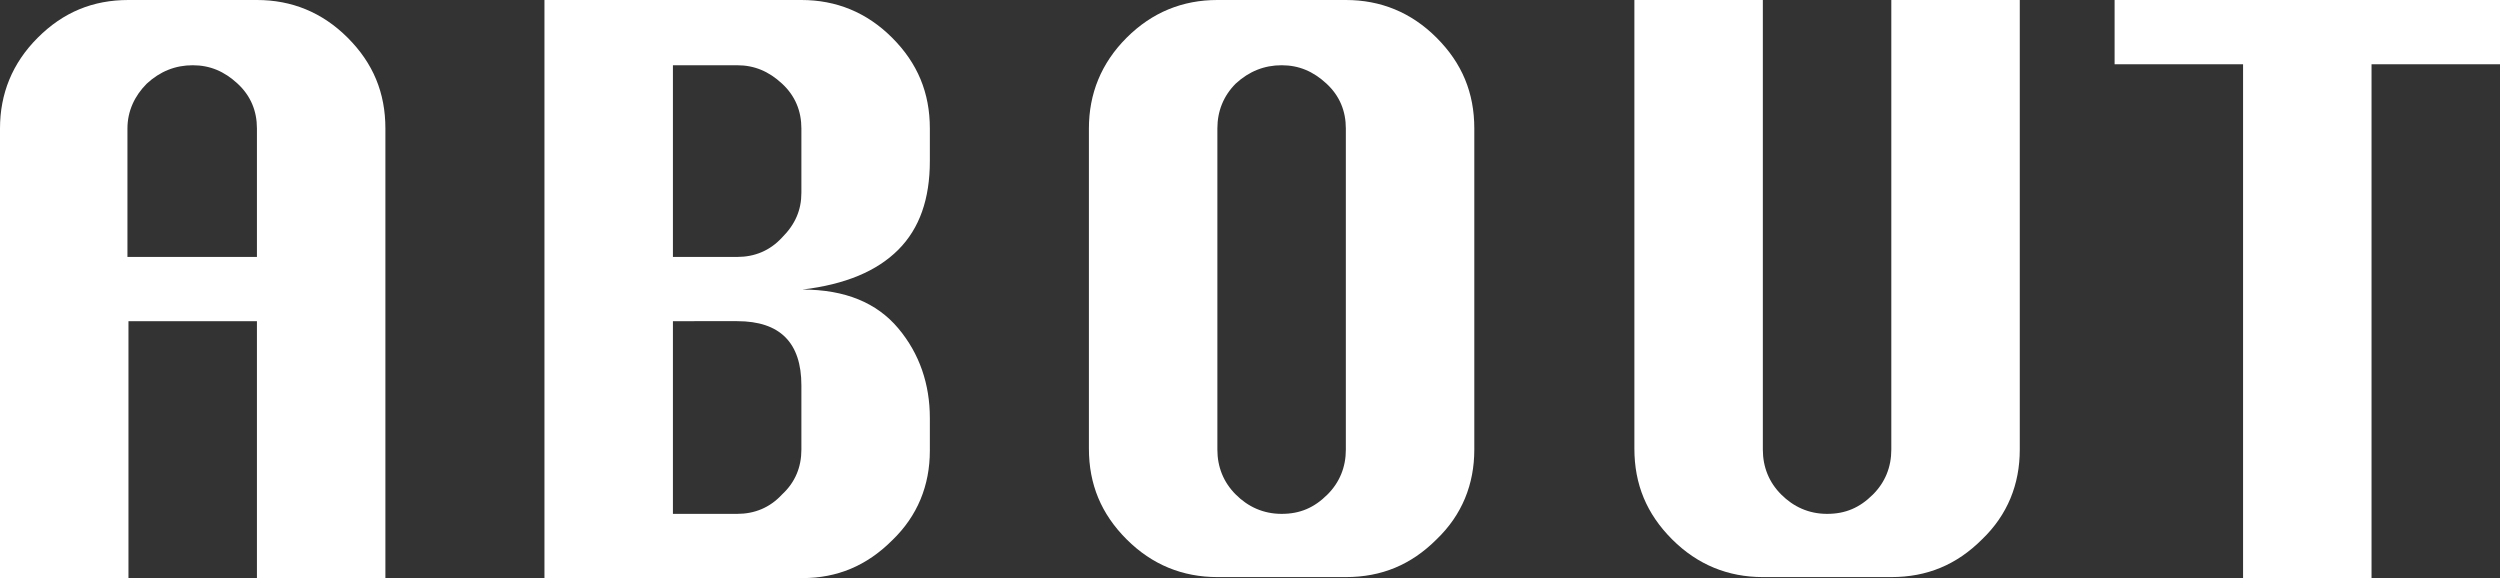
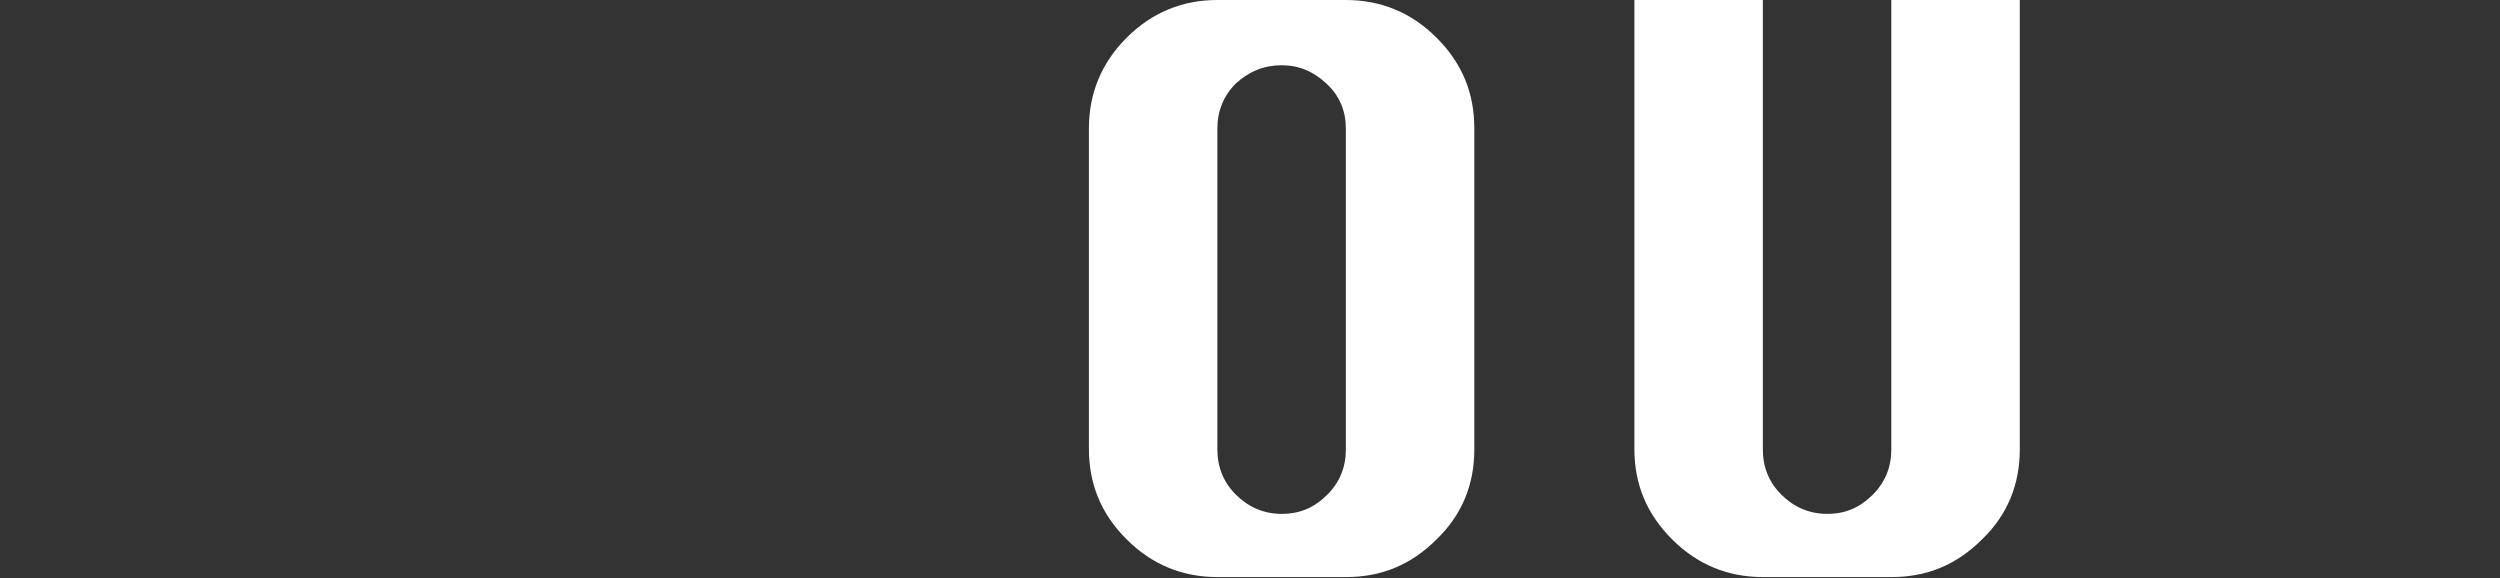
<svg xmlns="http://www.w3.org/2000/svg" version="1.1" id="レイヤー_1" x="0px" y="0px" viewBox="0 0 245.2 56.7" style="enable-background:new 0 0 245.2 56.7;" xml:space="preserve">
  <rect x="0" y="0" width="245.2" height="56.7" fill="#333333" stroke="none" />
  <style type="text/css">
	.st0{fill:#FFFFFF;}
</style>
  <g>
-     <path class="st0" d="M0,56.7V12.6c0-3.4,1.2-6.4,3.7-8.9C6.2,1.2,9.1,0,12.6,0h12.6c3.4,0,6.4,1.2,8.9,3.7c2.5,2.5,3.7,5.4,3.7,8.9   v44.1H25.2V31.5H12.6v25.2H0z M12.6,25.2h12.6V12.6c0-1.7-0.6-3.2-1.9-4.4c-1.3-1.2-2.7-1.8-4.4-1.8c-1.7,0-3.2,0.6-4.5,1.8   c-1.2,1.2-1.9,2.7-1.9,4.4V25.2z" />
-     <path class="st0" d="M53.4,56.7V0h25.2c3.4,0,6.4,1.2,8.9,3.7c2.5,2.5,3.7,5.4,3.7,8.9v3.2c0,3.7-1,6.6-3.1,8.7   c-2.1,2.1-5.2,3.4-9.4,3.9c4.2,0,7.3,1.3,9.4,3.8c2.1,2.5,3.1,5.5,3.1,8.8v3.2c0,3.4-1.2,6.4-3.7,8.8c-2.5,2.5-5.4,3.7-8.8,3.7   H53.4z M66,25.2h6.3c1.7,0,3.2-0.6,4.4-1.9c1.3-1.3,1.9-2.7,1.9-4.4v-6.3c0-1.7-0.6-3.2-1.9-4.4c-1.3-1.2-2.7-1.8-4.4-1.8H66V25.2z    M66,50.4h6.3c1.7,0,3.2-0.6,4.4-1.9c1.3-1.2,1.9-2.7,1.9-4.4v-6.3c0-4.2-2.1-6.3-6.3-6.3H66V50.4z" />
    <path class="st0" d="M119.4,0h12.6c3.4,0,6.4,1.2,8.9,3.7c2.5,2.5,3.7,5.4,3.7,8.9v31.5c0,3.4-1.2,6.4-3.7,8.8   c-2.5,2.5-5.4,3.7-8.9,3.7h-12.6c-3.4,0-6.4-1.2-8.9-3.7c-2.5-2.5-3.7-5.4-3.7-8.9V12.6c0-3.4,1.2-6.4,3.7-8.9   C113,1.2,116,0,119.4,0z M119.4,12.6v31.5c0,1.7,0.6,3.2,1.8,4.4c1.2,1.2,2.7,1.9,4.5,1.9s3.2-0.6,4.5-1.9c1.2-1.2,1.8-2.7,1.8-4.4   V12.6c0-1.7-0.6-3.2-1.9-4.4c-1.3-1.2-2.7-1.8-4.4-1.8c-1.7,0-3.2,0.6-4.5,1.8C120,9.4,119.4,10.9,119.4,12.6z" />
    <path class="st0" d="M185.5,0h12.6v44.1c0,3.4-1.2,6.4-3.7,8.8c-2.5,2.5-5.4,3.7-8.9,3.7h-12.6c-3.4,0-6.4-1.2-8.9-3.7   c-2.5-2.5-3.7-5.4-3.7-8.9V0h12.6v44.1c0,1.7,0.6,3.2,1.8,4.4c1.2,1.2,2.7,1.9,4.5,1.9s3.2-0.6,4.5-1.9c1.2-1.2,1.8-2.7,1.8-4.4V0z   " />
-     <path class="st0" d="M220,56.7V6.3h-12.6V0h37.8v6.3h-12.6v50.4H220z" />
  </g>
</svg>